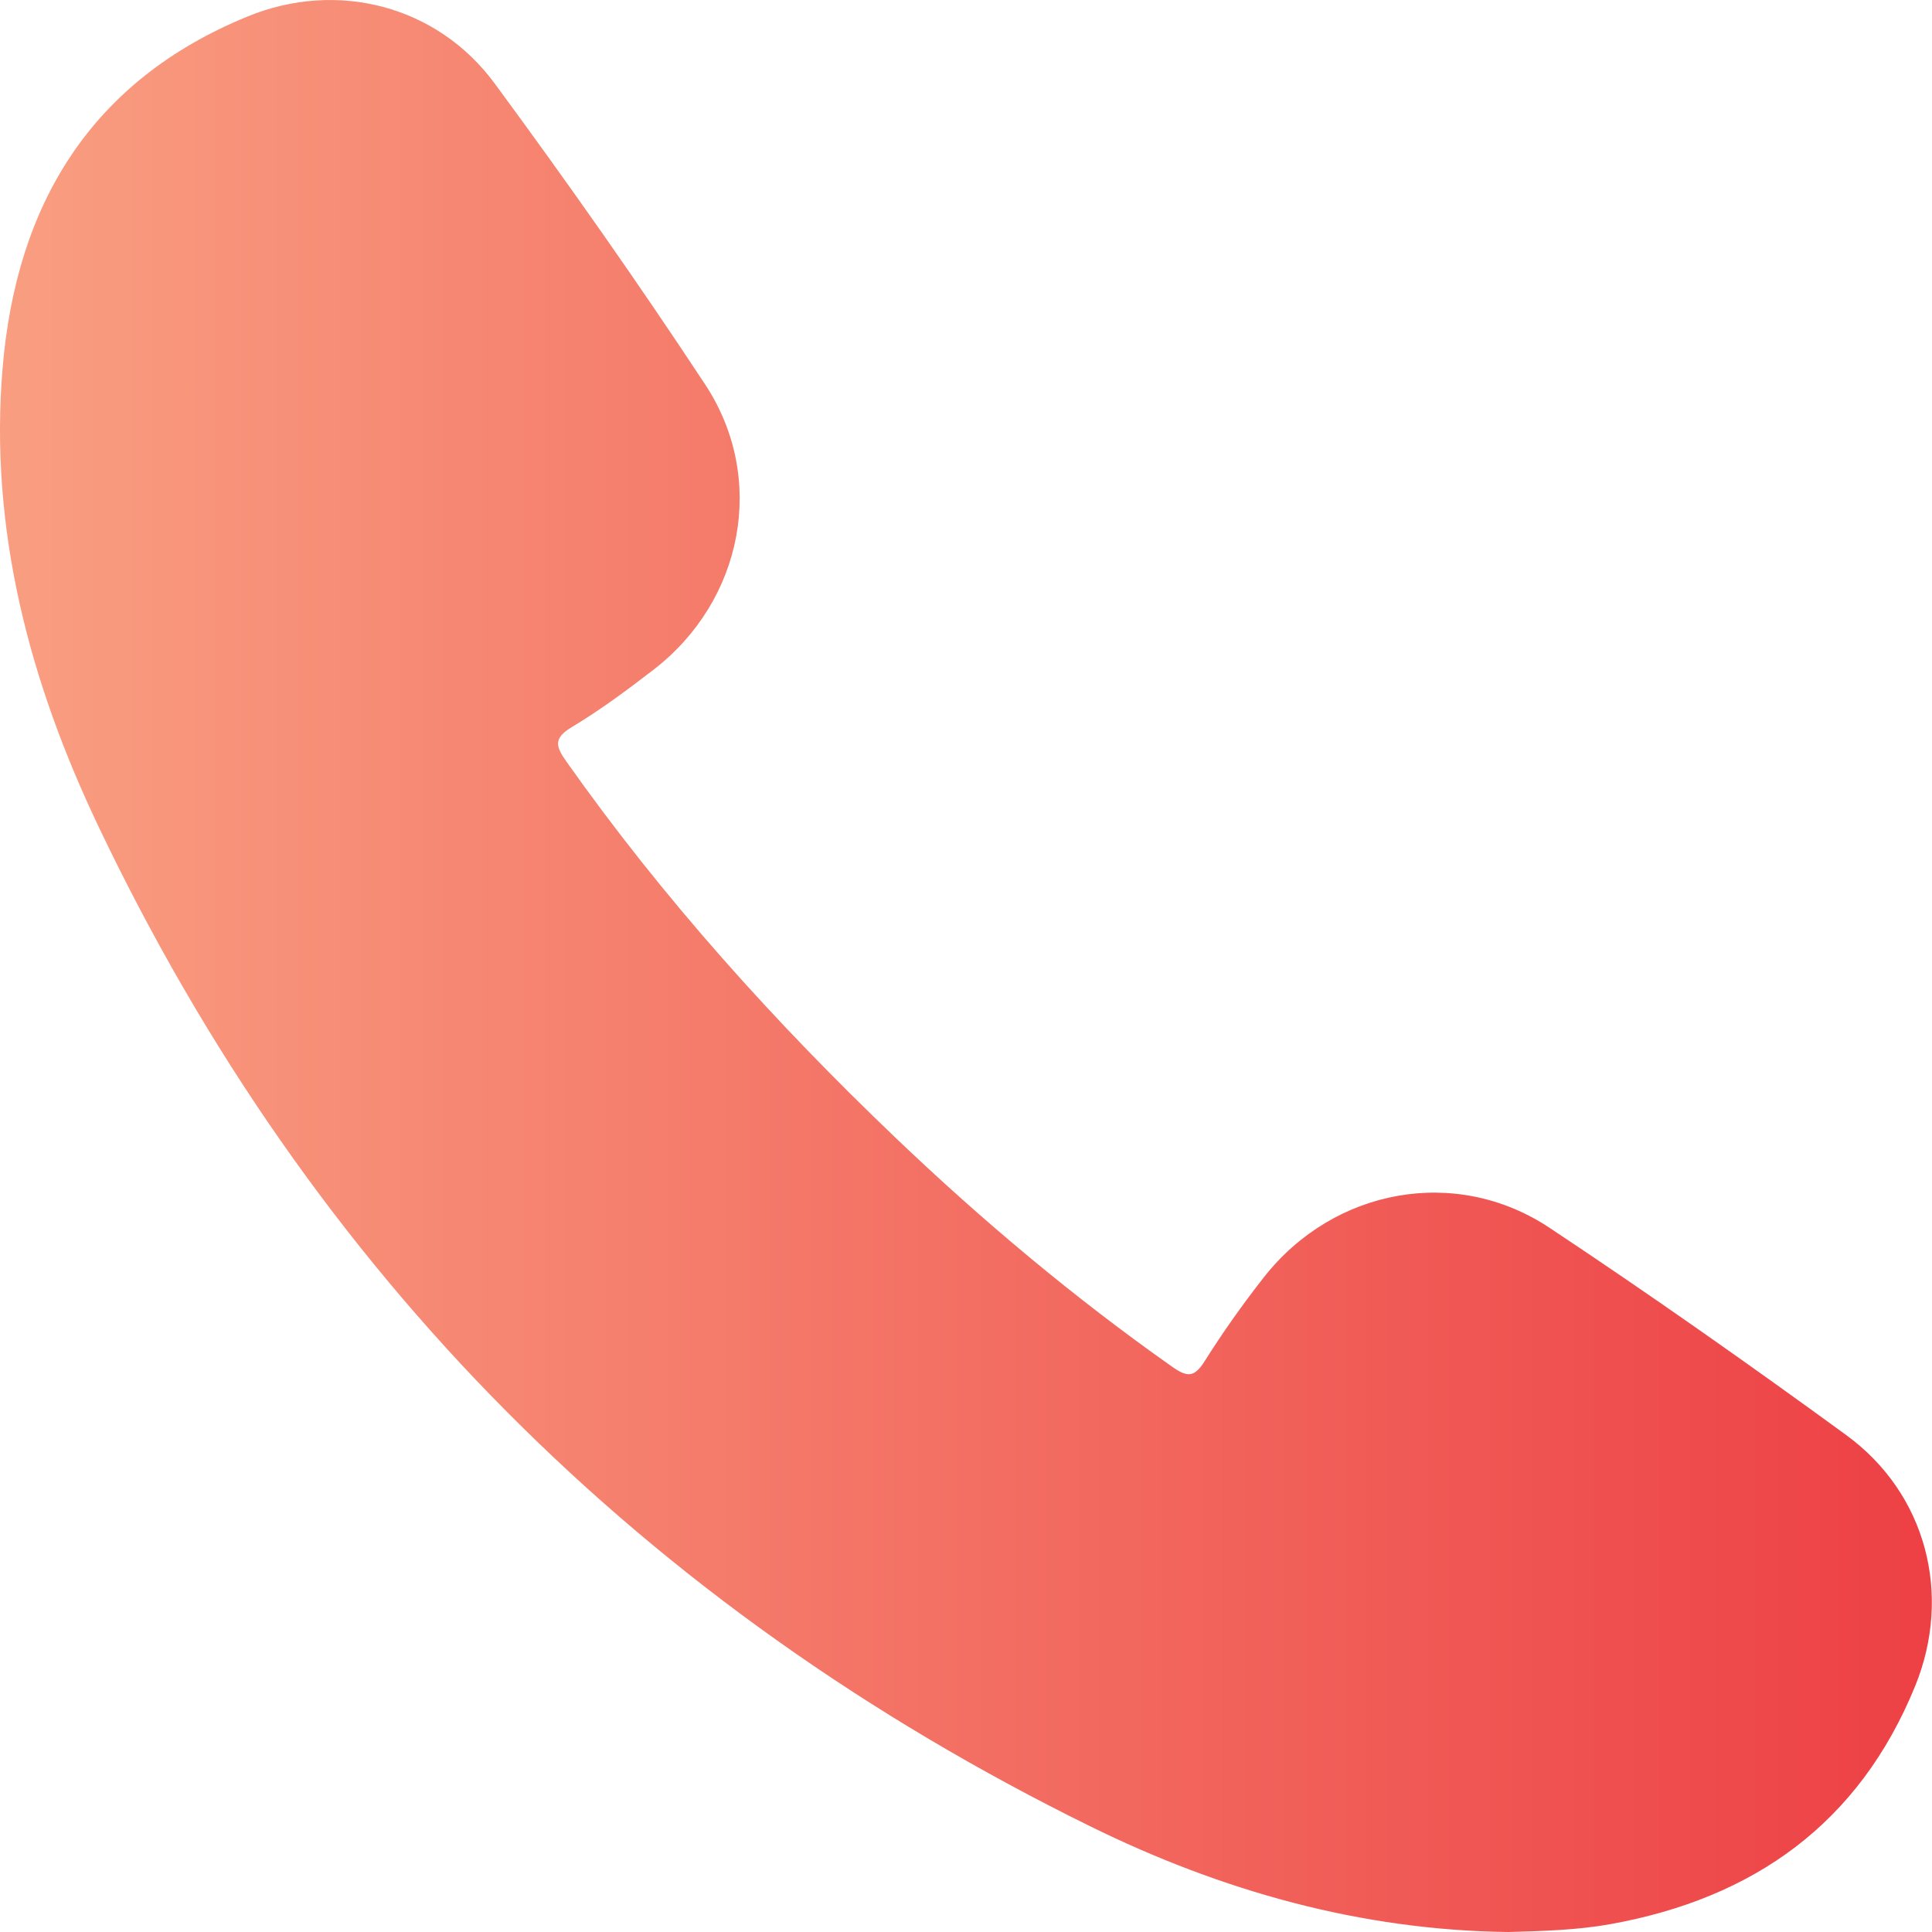
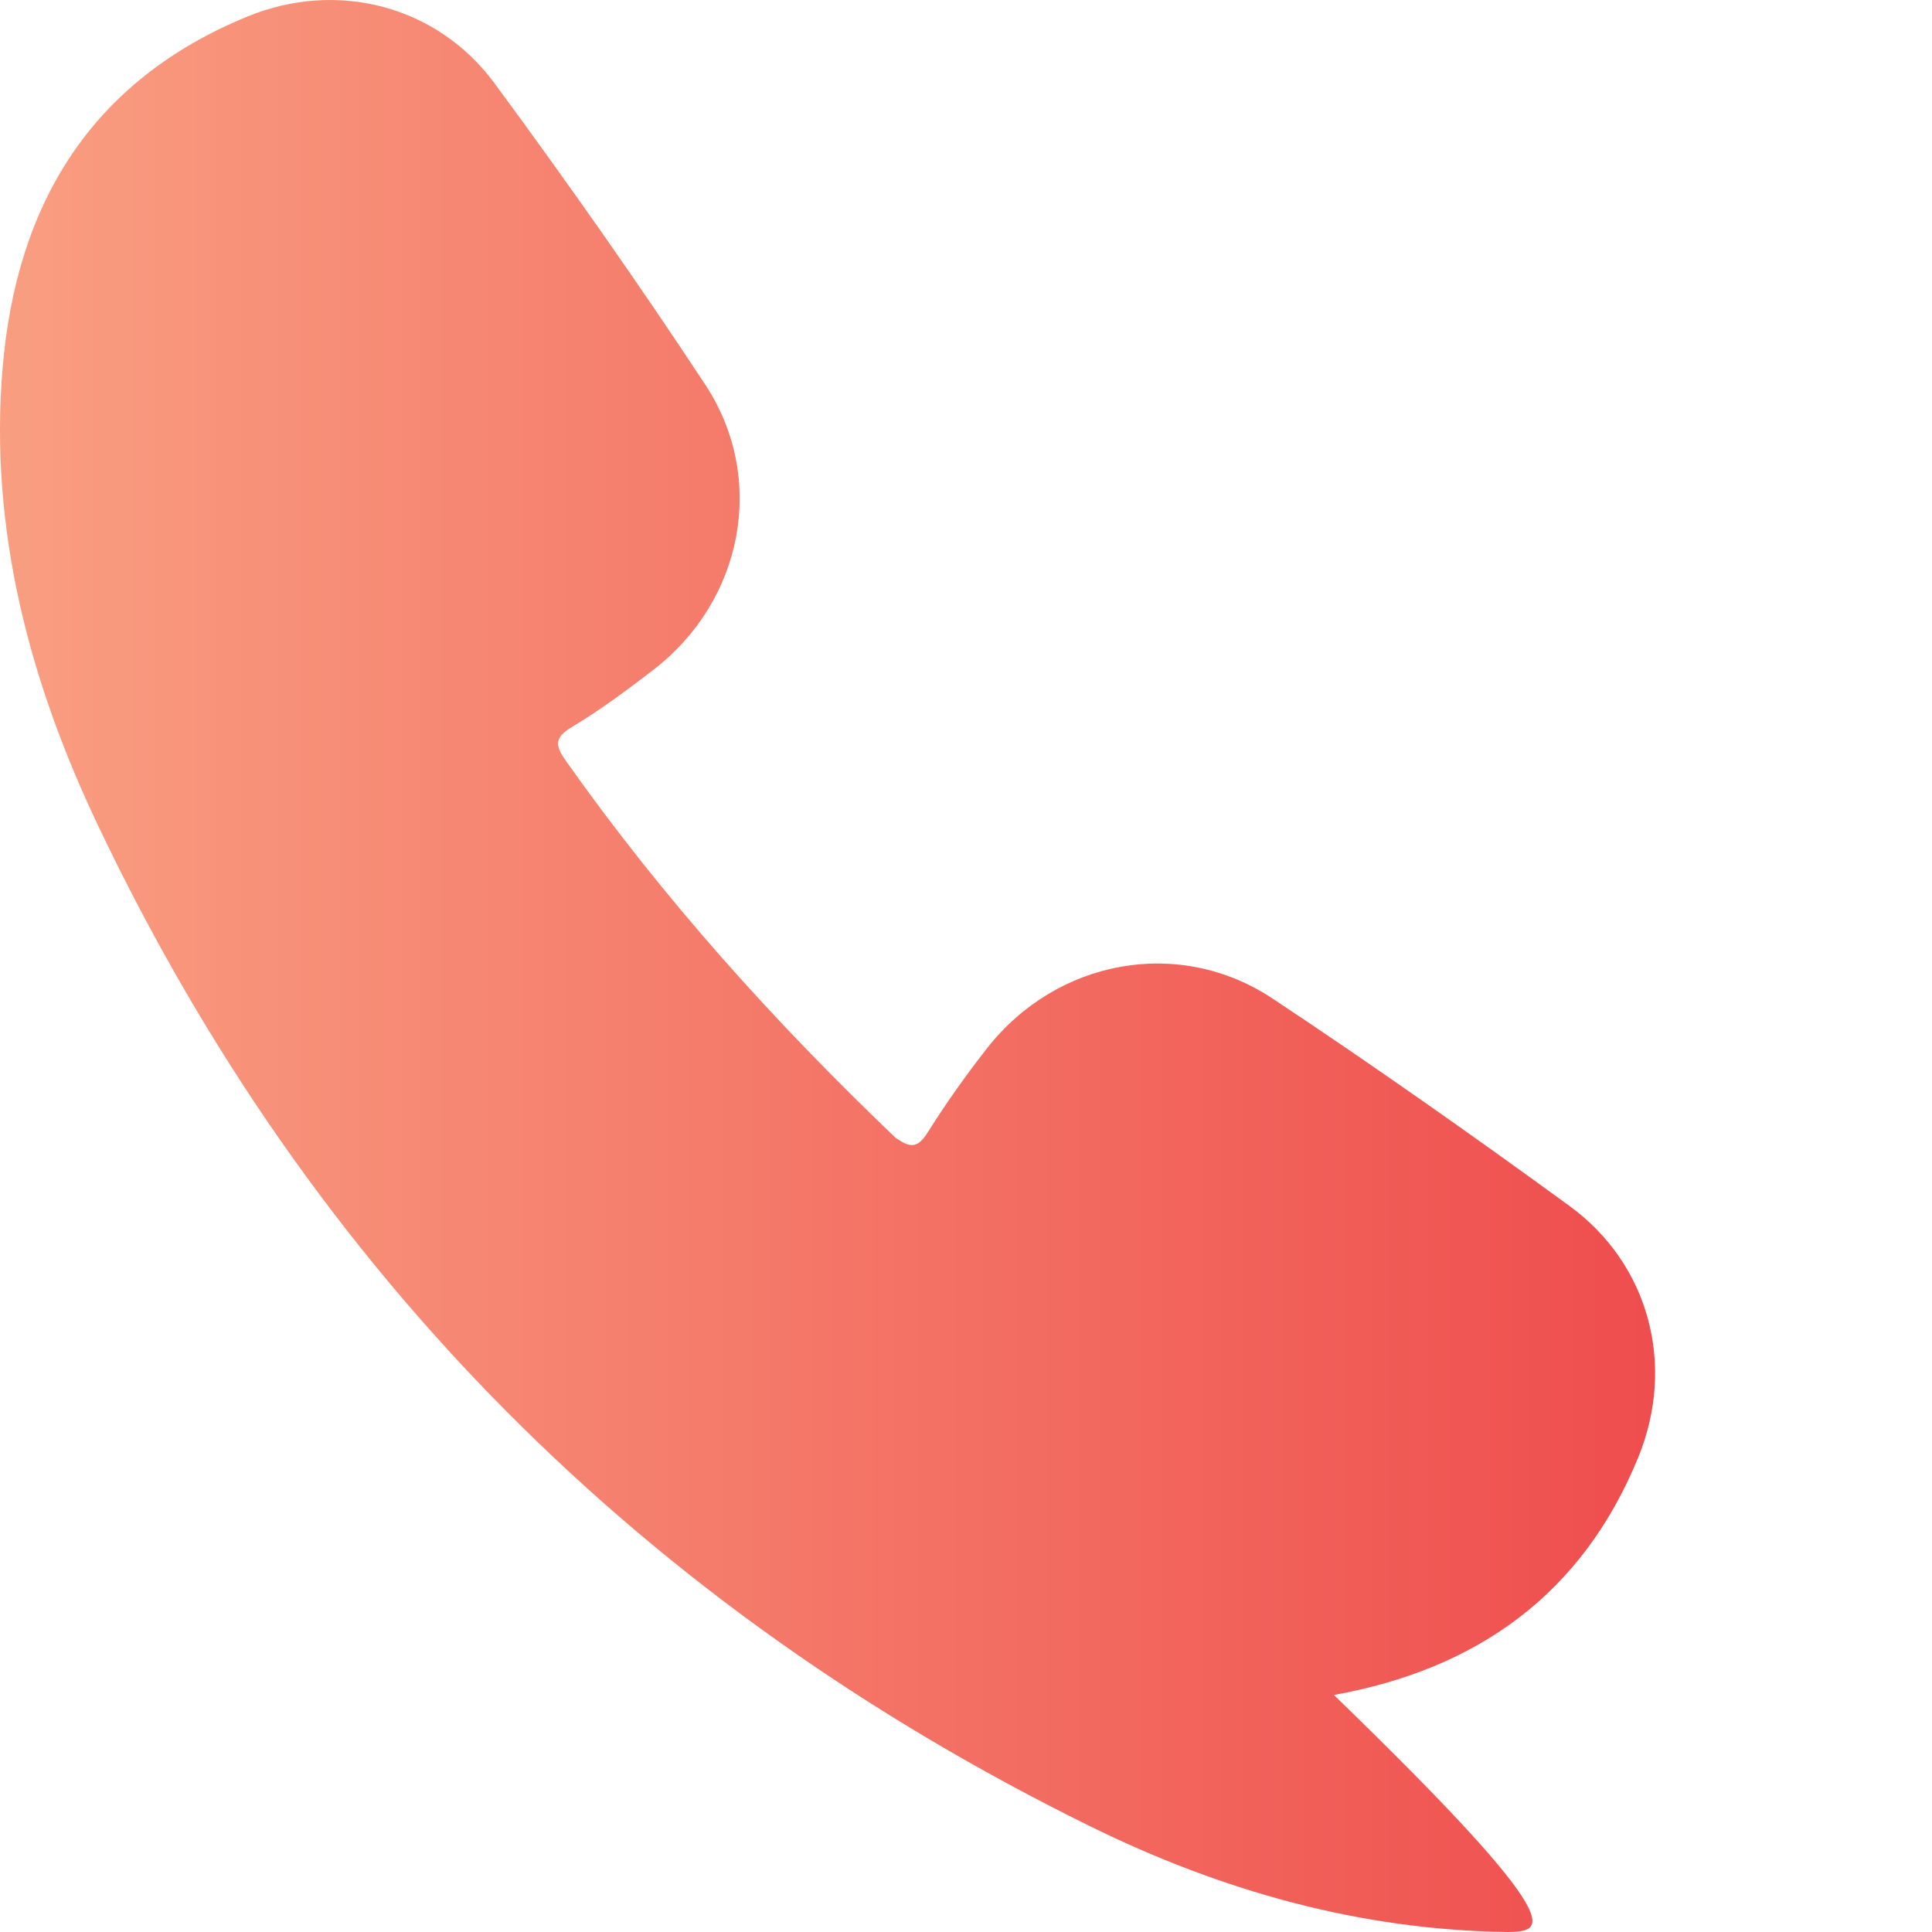
<svg xmlns="http://www.w3.org/2000/svg" version="1.1" id="Layer_1" x="0px" y="0px" viewBox="0 0 100 100" enable-background="new 0 0 100 100" xml:space="preserve">
  <linearGradient id="SVGID_1_" gradientUnits="userSpaceOnUse" x1="0" y1="50" x2="99.992" y2="50">
    <stop offset="0" style="stop-color:#F99E81" />
    <stop offset="1" style="stop-color:#ED4045" />
  </linearGradient>
-   <path fill="url(#SVGID_1_)" d="M78.07,100c-7.651-0.09-14.859-2.133-21.639-5.47C33.377,83.186,16.13,65.972,5.077,42.734  c-3.539-7.44-5.644-15.321-4.943-23.681c0.71-8.47,4.559-14.873,12.68-18.2c4.635-1.899,9.813-0.574,12.789,3.466  c3.759,5.103,7.411,10.292,10.898,15.584c3.207,4.868,1.957,11.19-2.671,14.758c-1.365,1.052-2.757,2.088-4.232,2.972  c-0.975,0.584-0.832,1.007-0.278,1.79c5.001,7.079,10.769,13.483,17.025,19.46c4.493,4.292,9.241,8.275,14.324,11.859  c0.789,0.556,1.152,0.557,1.686-0.291c0.942-1.497,1.971-2.947,3.063-4.339c3.611-4.602,9.932-5.782,14.779-2.565  c5.203,3.453,10.314,7.051,15.36,10.73c4.146,3.023,5.506,8.255,3.567,13.003c-2.898,7.097-8.343,10.972-15.757,12.311  C81.614,99.906,79.842,99.951,78.07,100z" />
+   <path fill="url(#SVGID_1_)" d="M78.07,100c-7.651-0.09-14.859-2.133-21.639-5.47C33.377,83.186,16.13,65.972,5.077,42.734  c-3.539-7.44-5.644-15.321-4.943-23.681c0.71-8.47,4.559-14.873,12.68-18.2c4.635-1.899,9.813-0.574,12.789,3.466  c3.759,5.103,7.411,10.292,10.898,15.584c3.207,4.868,1.957,11.19-2.671,14.758c-1.365,1.052-2.757,2.088-4.232,2.972  c-0.975,0.584-0.832,1.007-0.278,1.79c5.001,7.079,10.769,13.483,17.025,19.46c0.789,0.556,1.152,0.557,1.686-0.291c0.942-1.497,1.971-2.947,3.063-4.339c3.611-4.602,9.932-5.782,14.779-2.565  c5.203,3.453,10.314,7.051,15.36,10.73c4.146,3.023,5.506,8.255,3.567,13.003c-2.898,7.097-8.343,10.972-15.757,12.311  C81.614,99.906,79.842,99.951,78.07,100z" />
</svg>